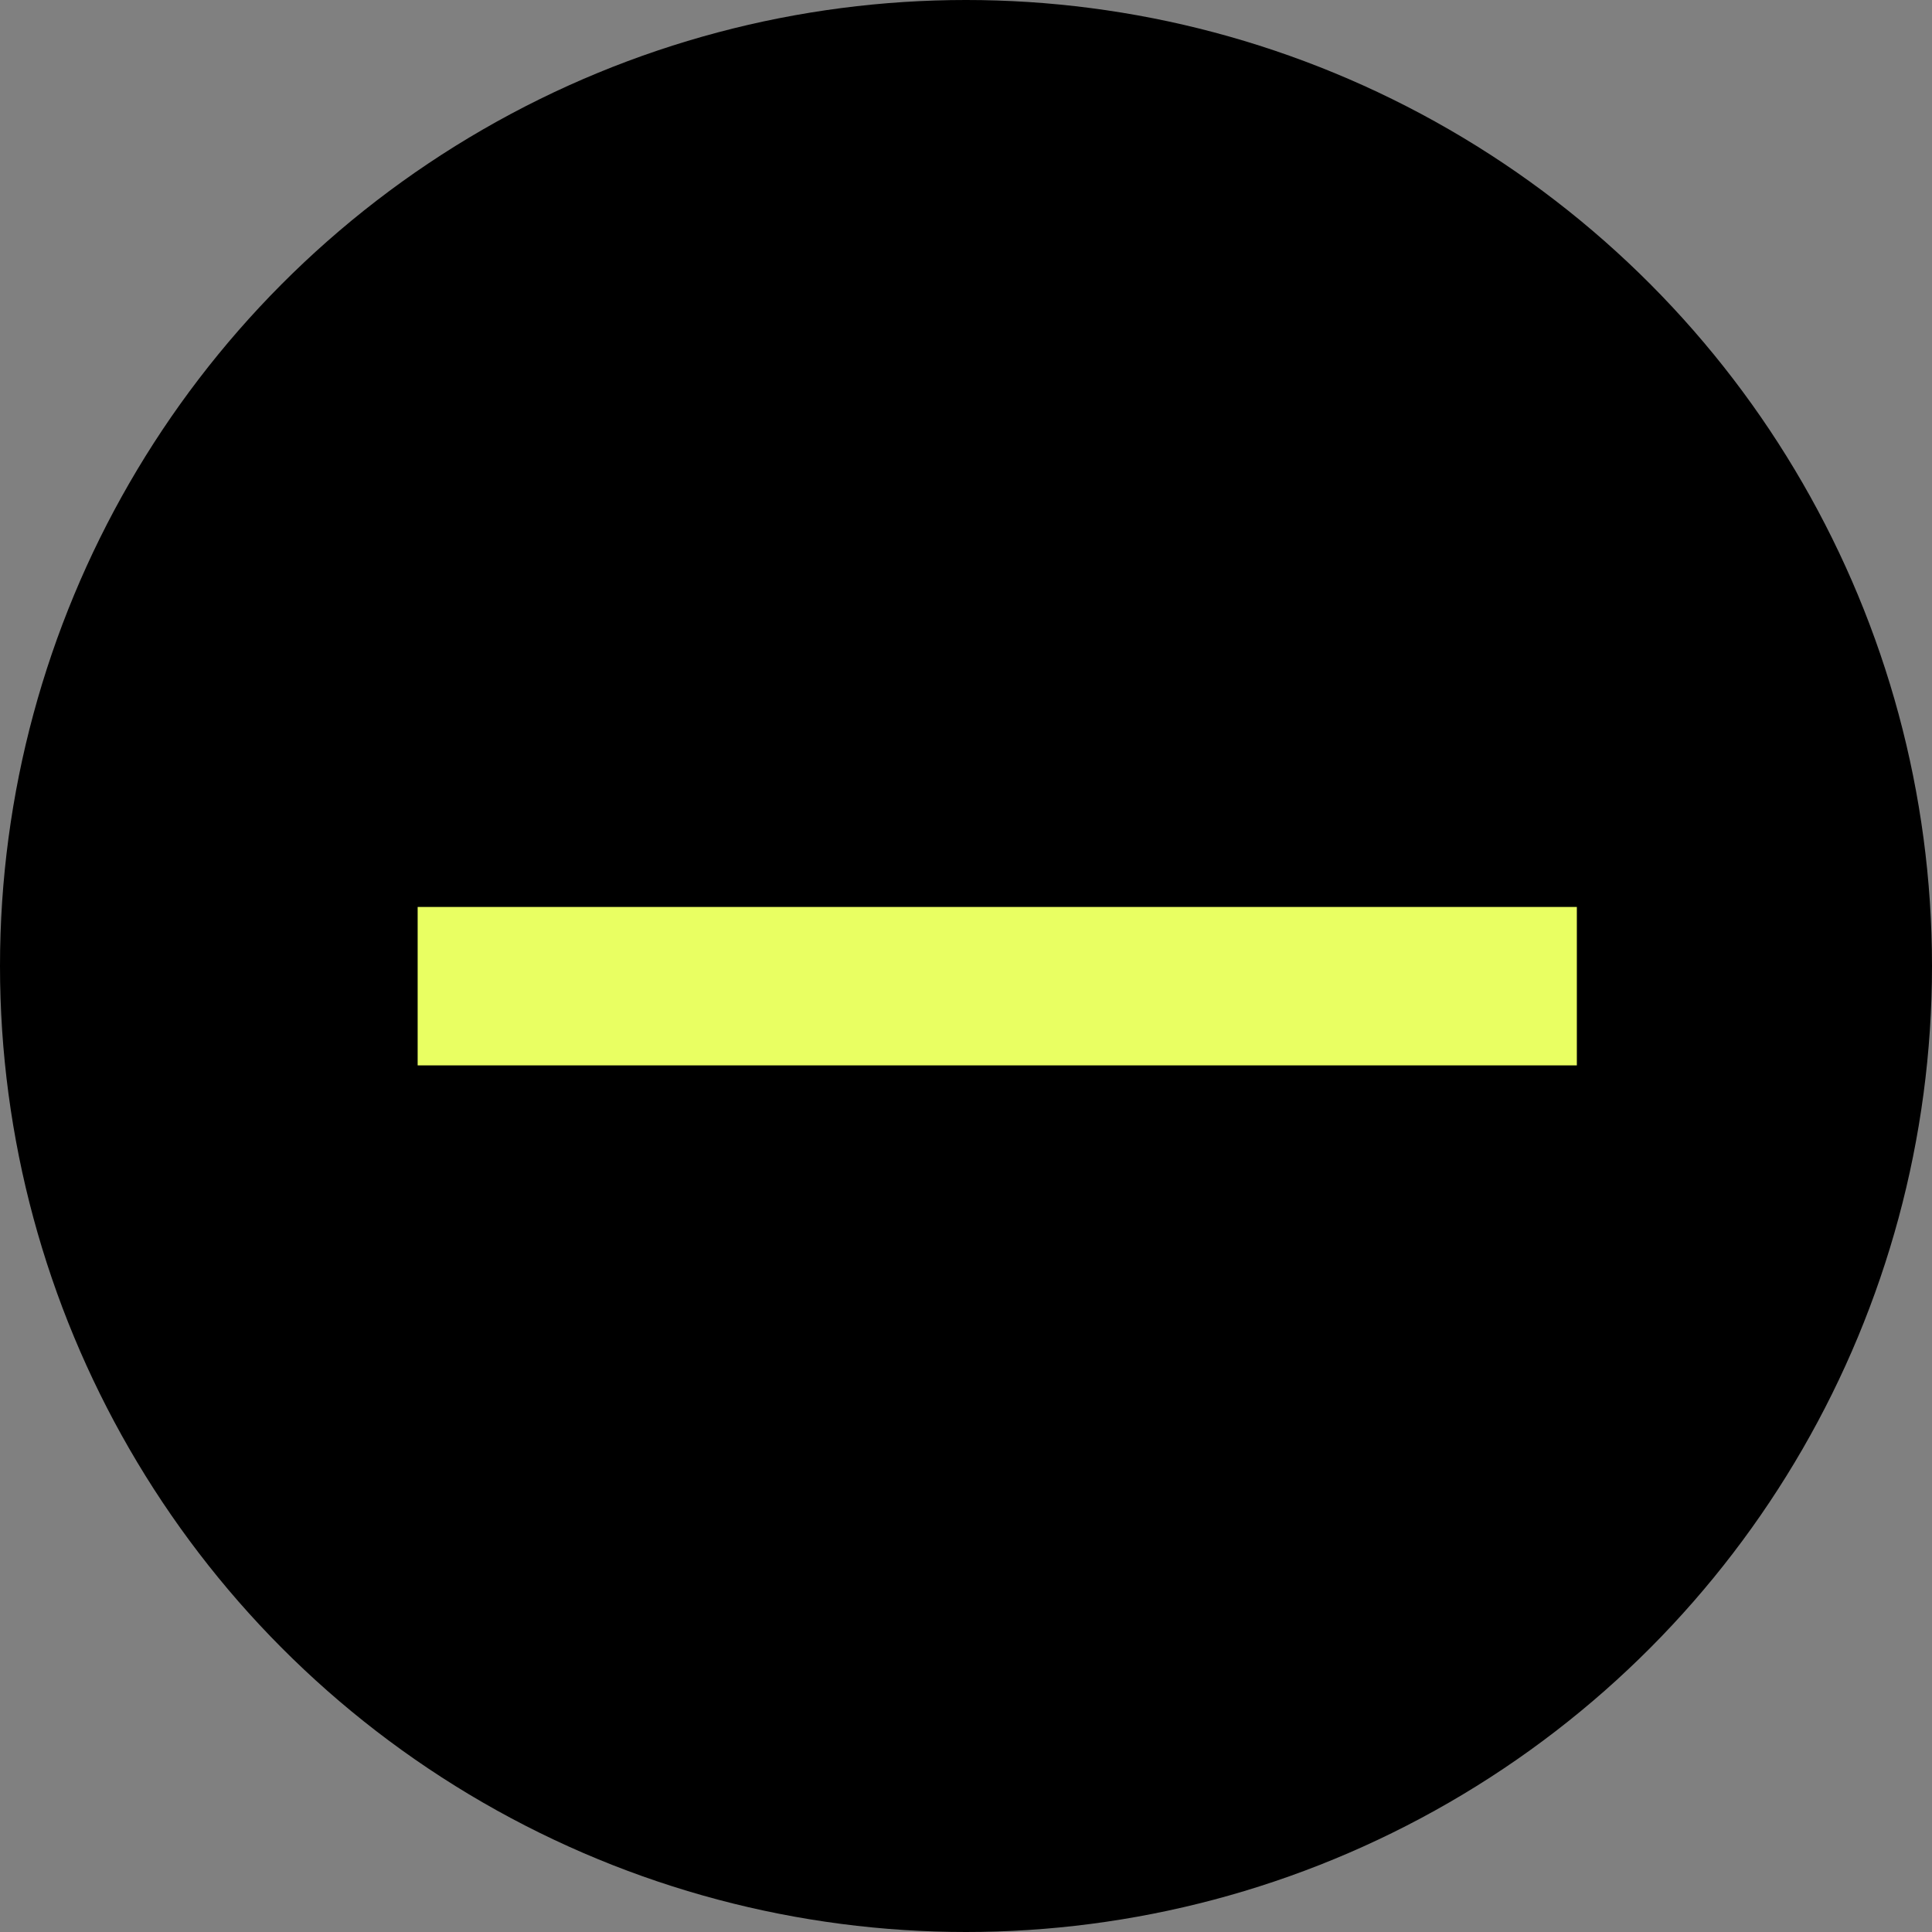
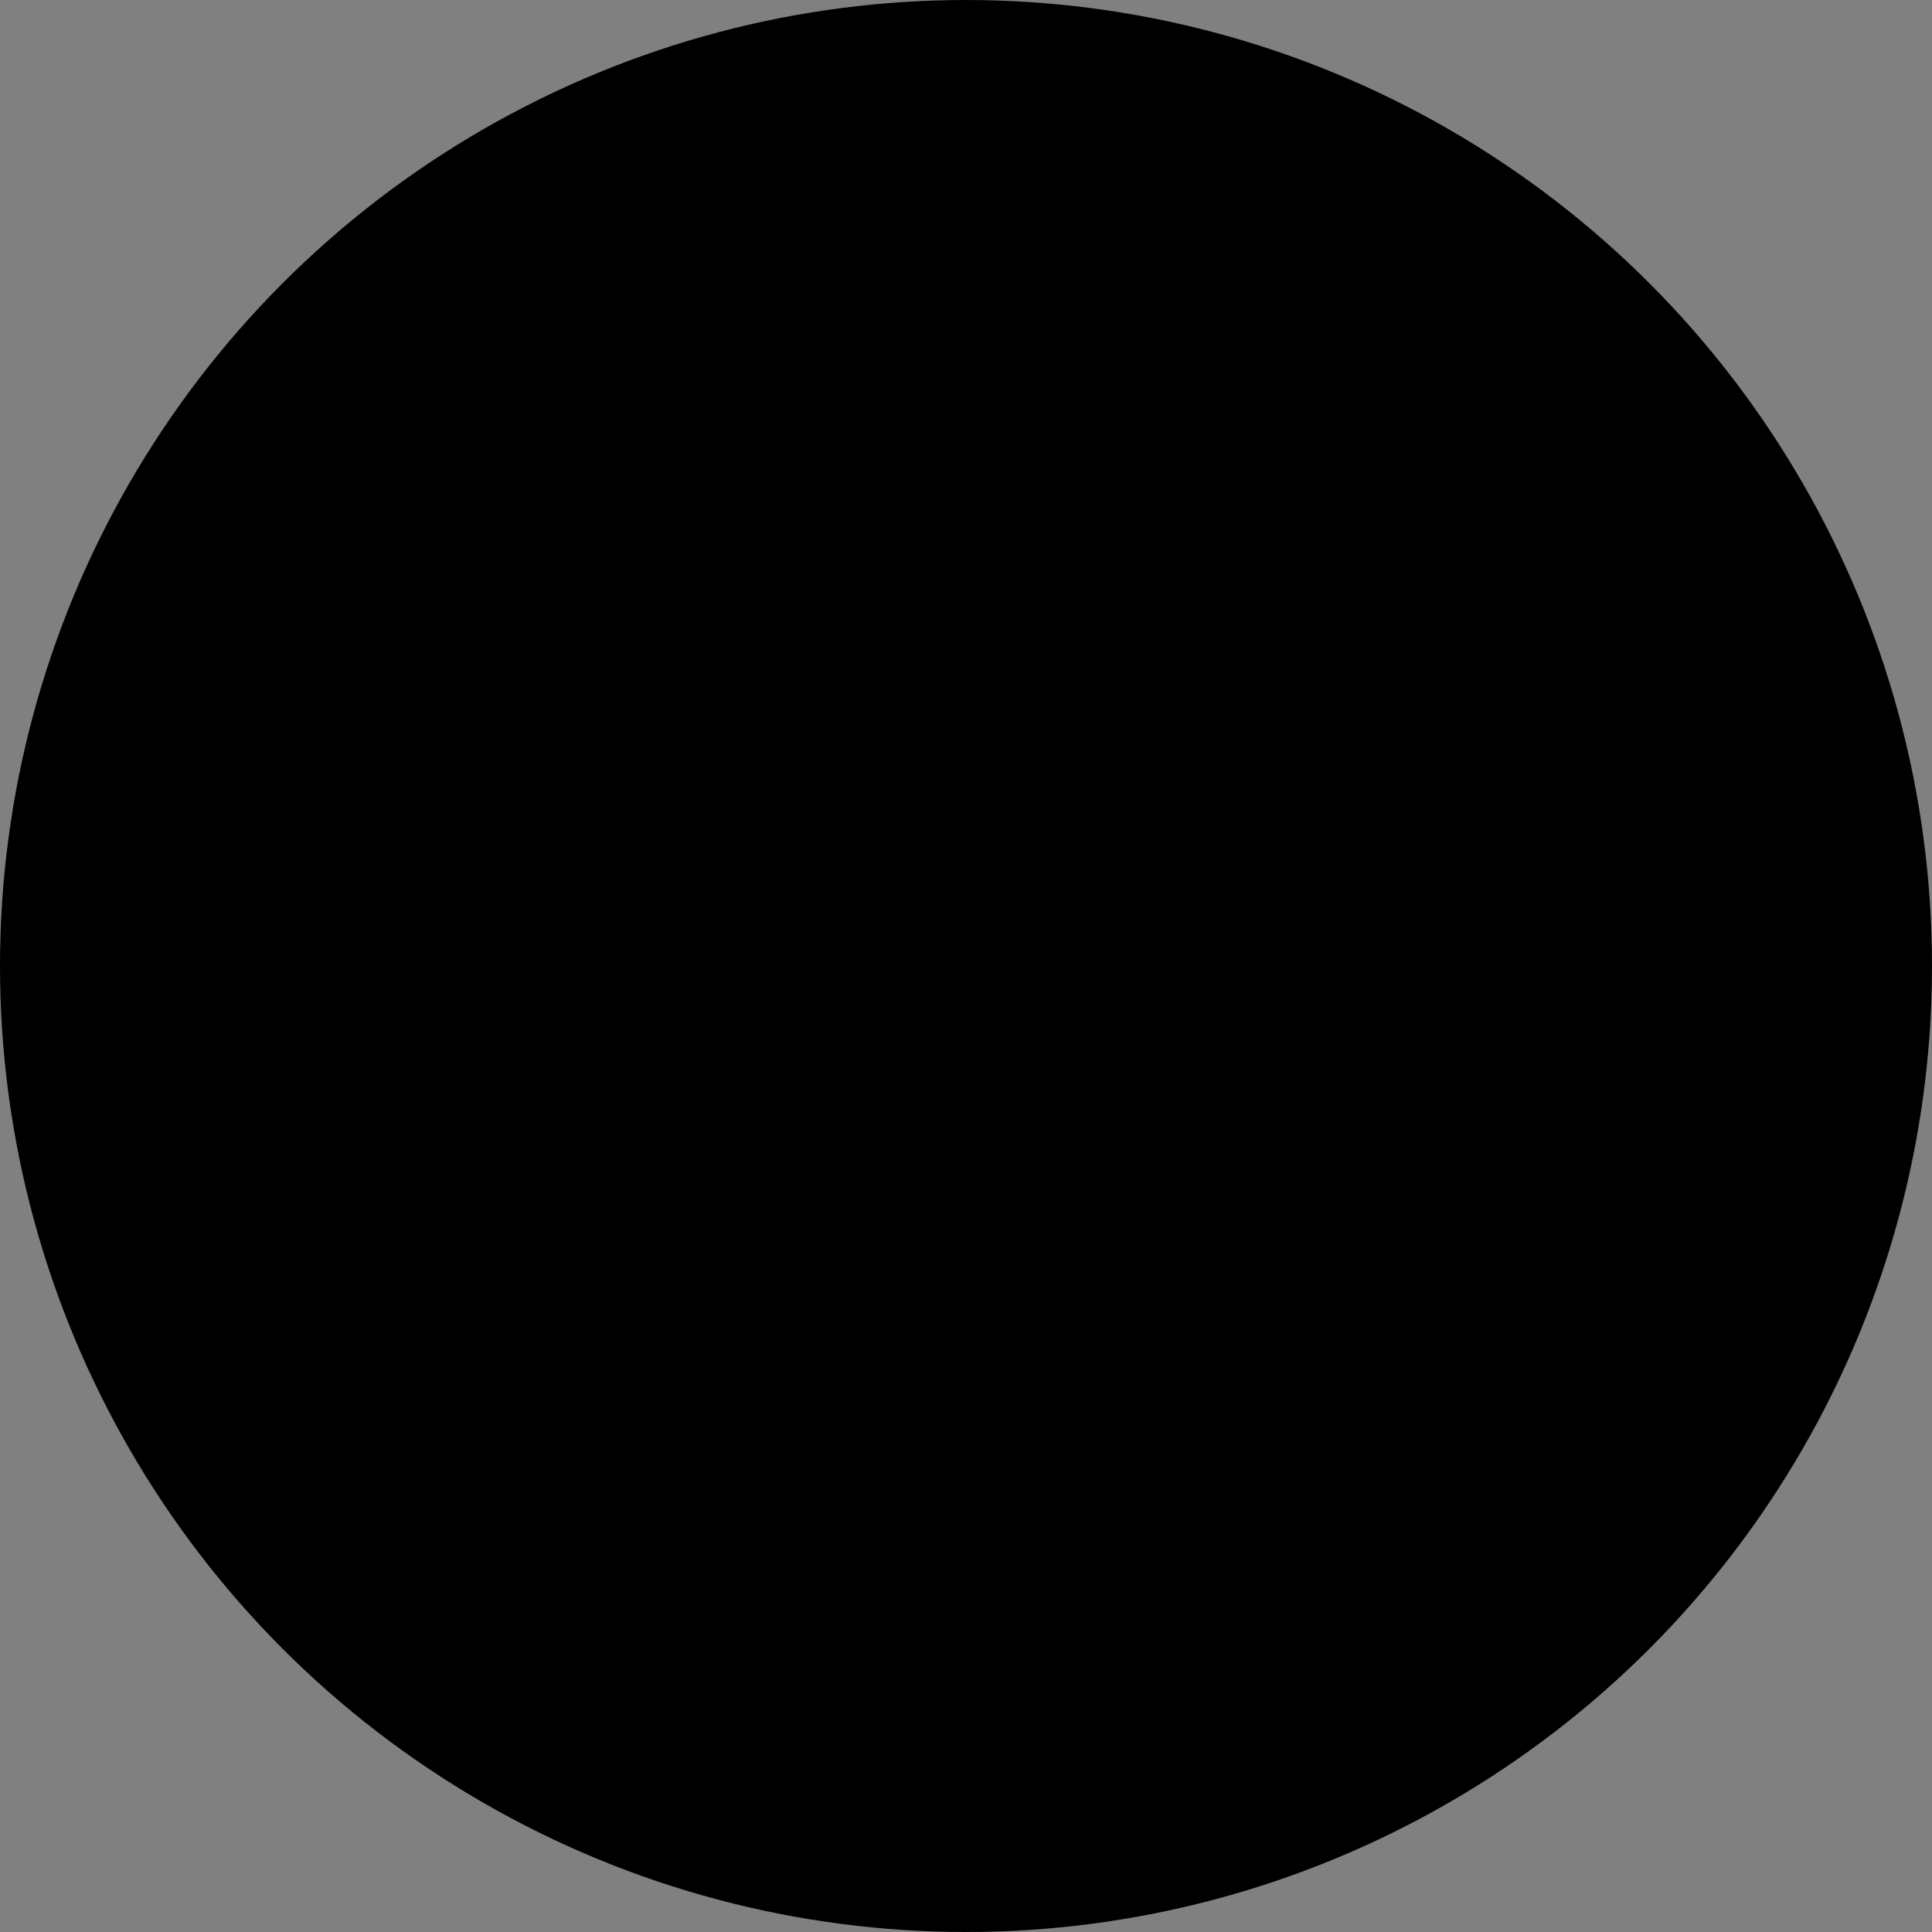
<svg xmlns="http://www.w3.org/2000/svg" width="34" height="34" viewBox="0 0 34 34" fill="none">
  <rect x="0" y="0" width="34" height="34" fill="#808080" stroke="none" />
  <circle cx="17" cy="17" r="17" fill="black" />
-   <path d="M7.35 17.355L27.75 17.355" stroke="#E9FF62" stroke-width="2.788" />
</svg>